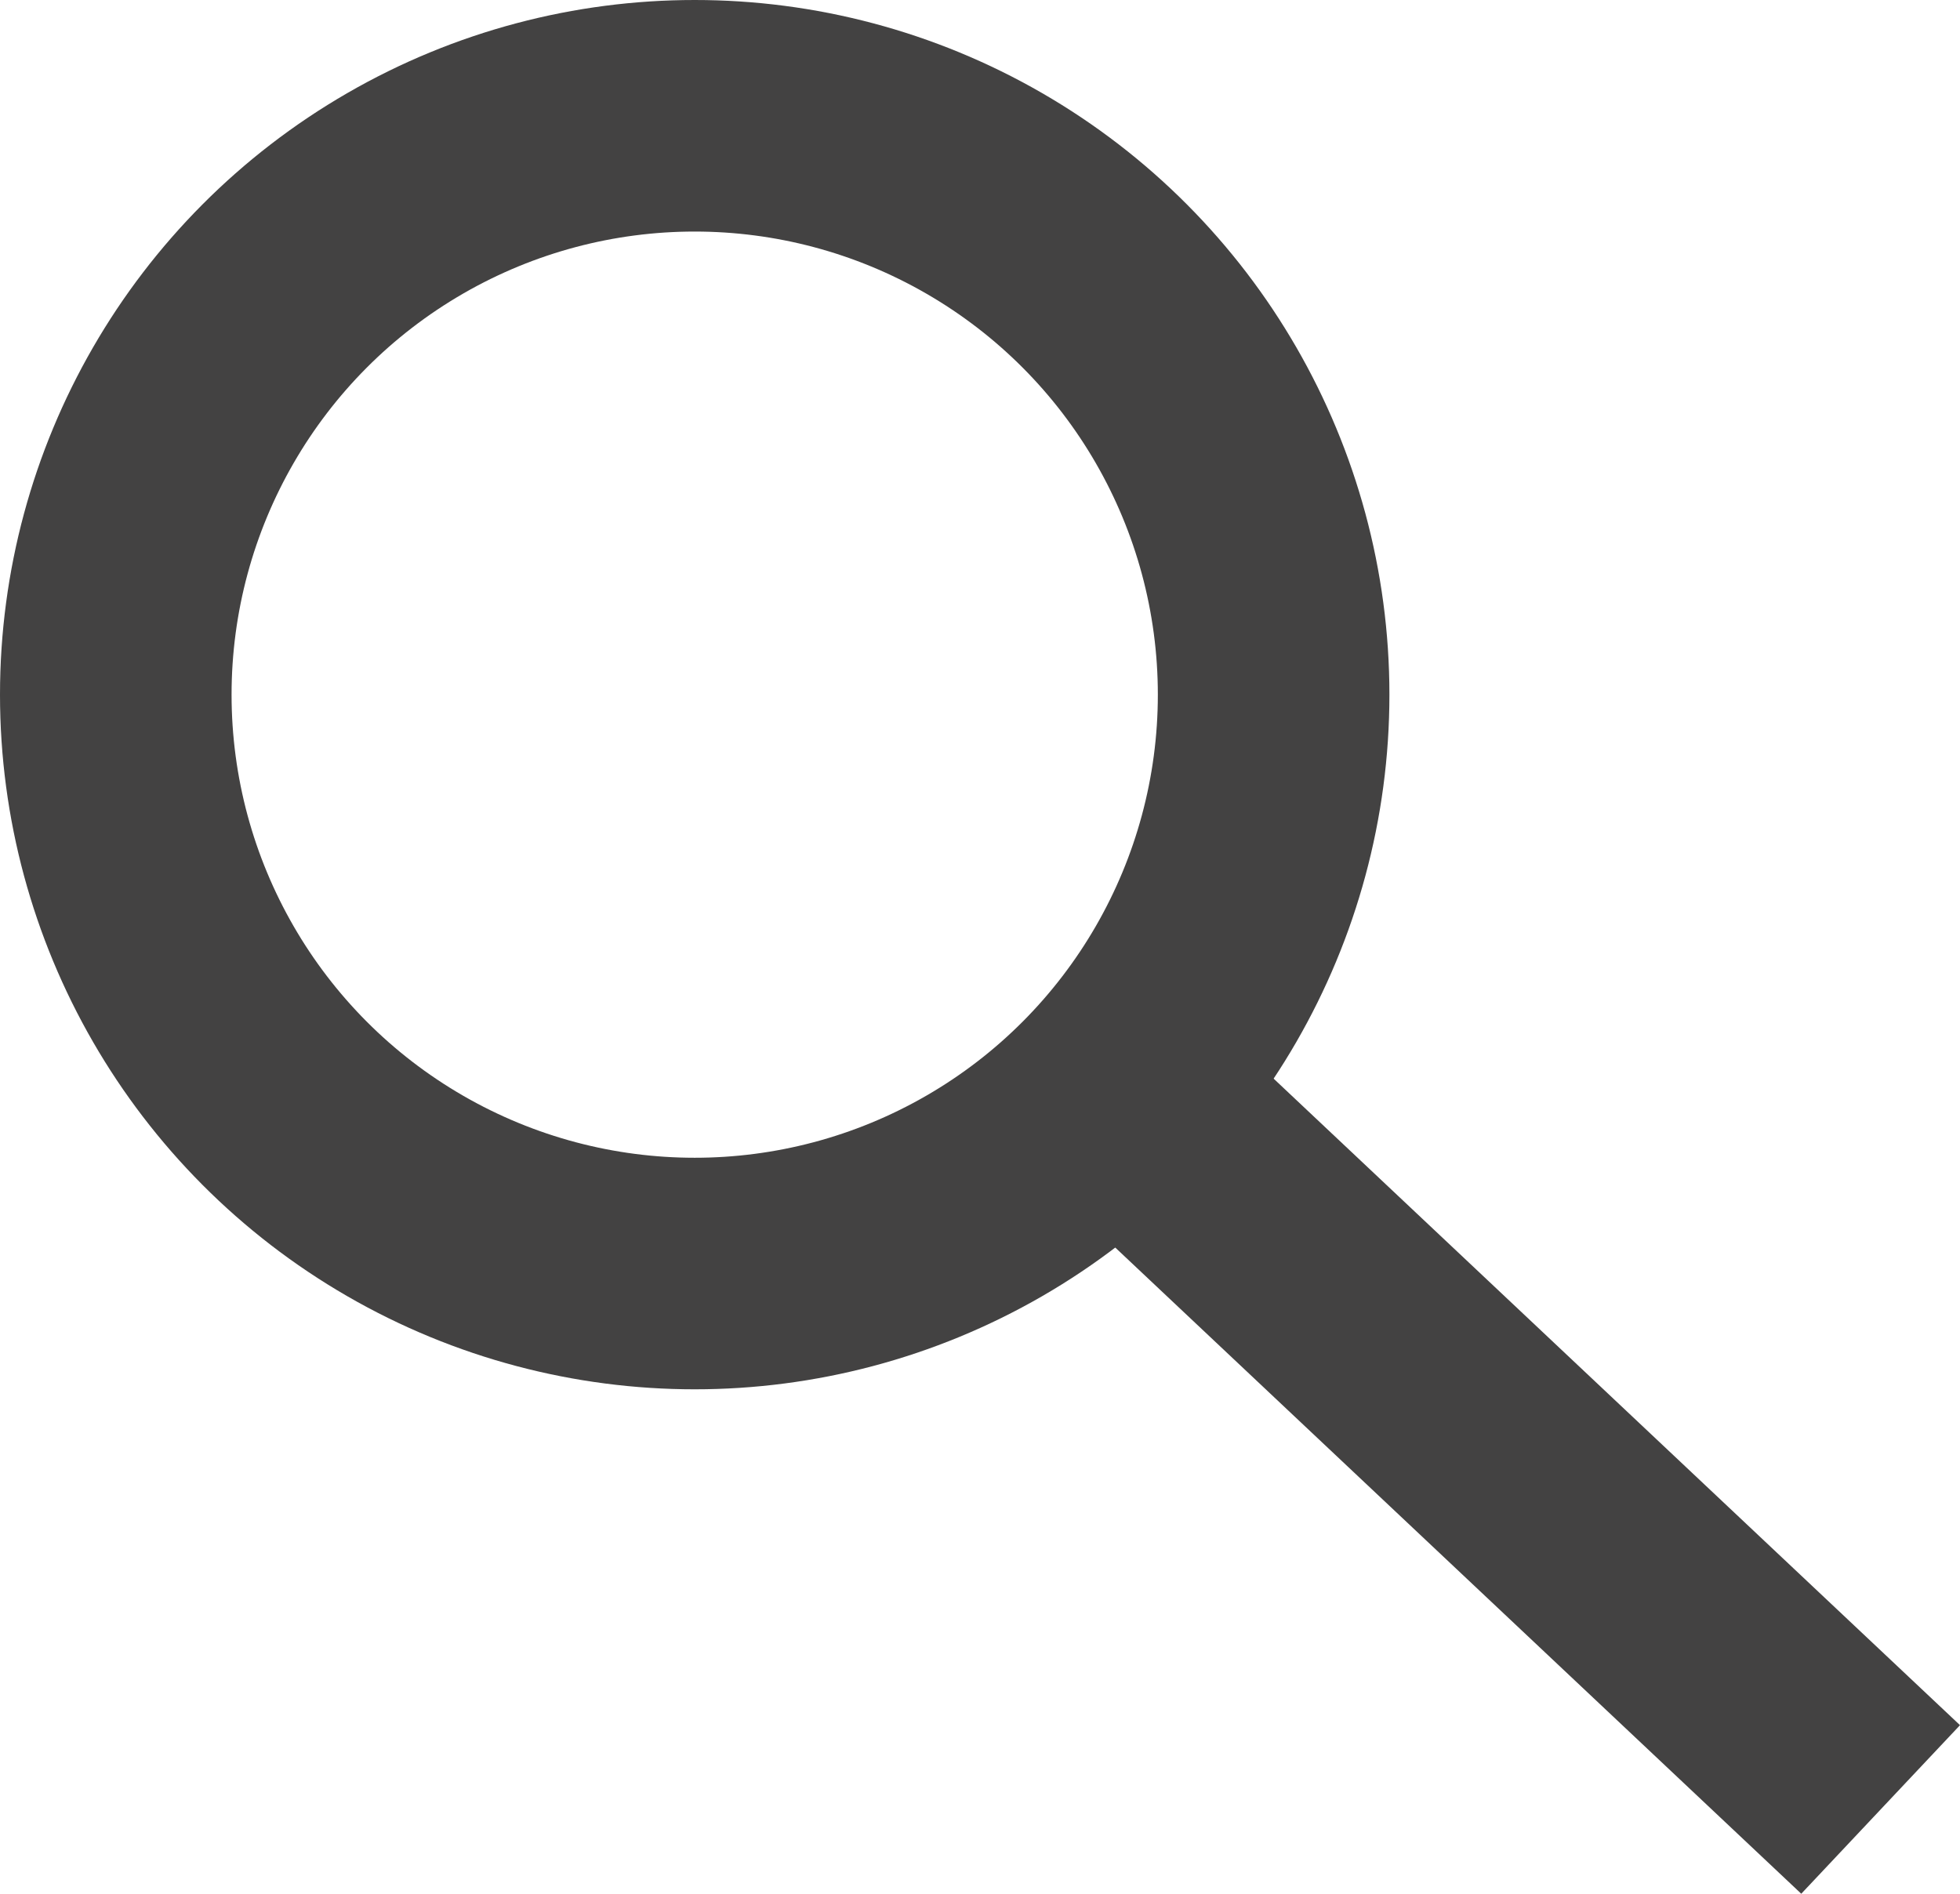
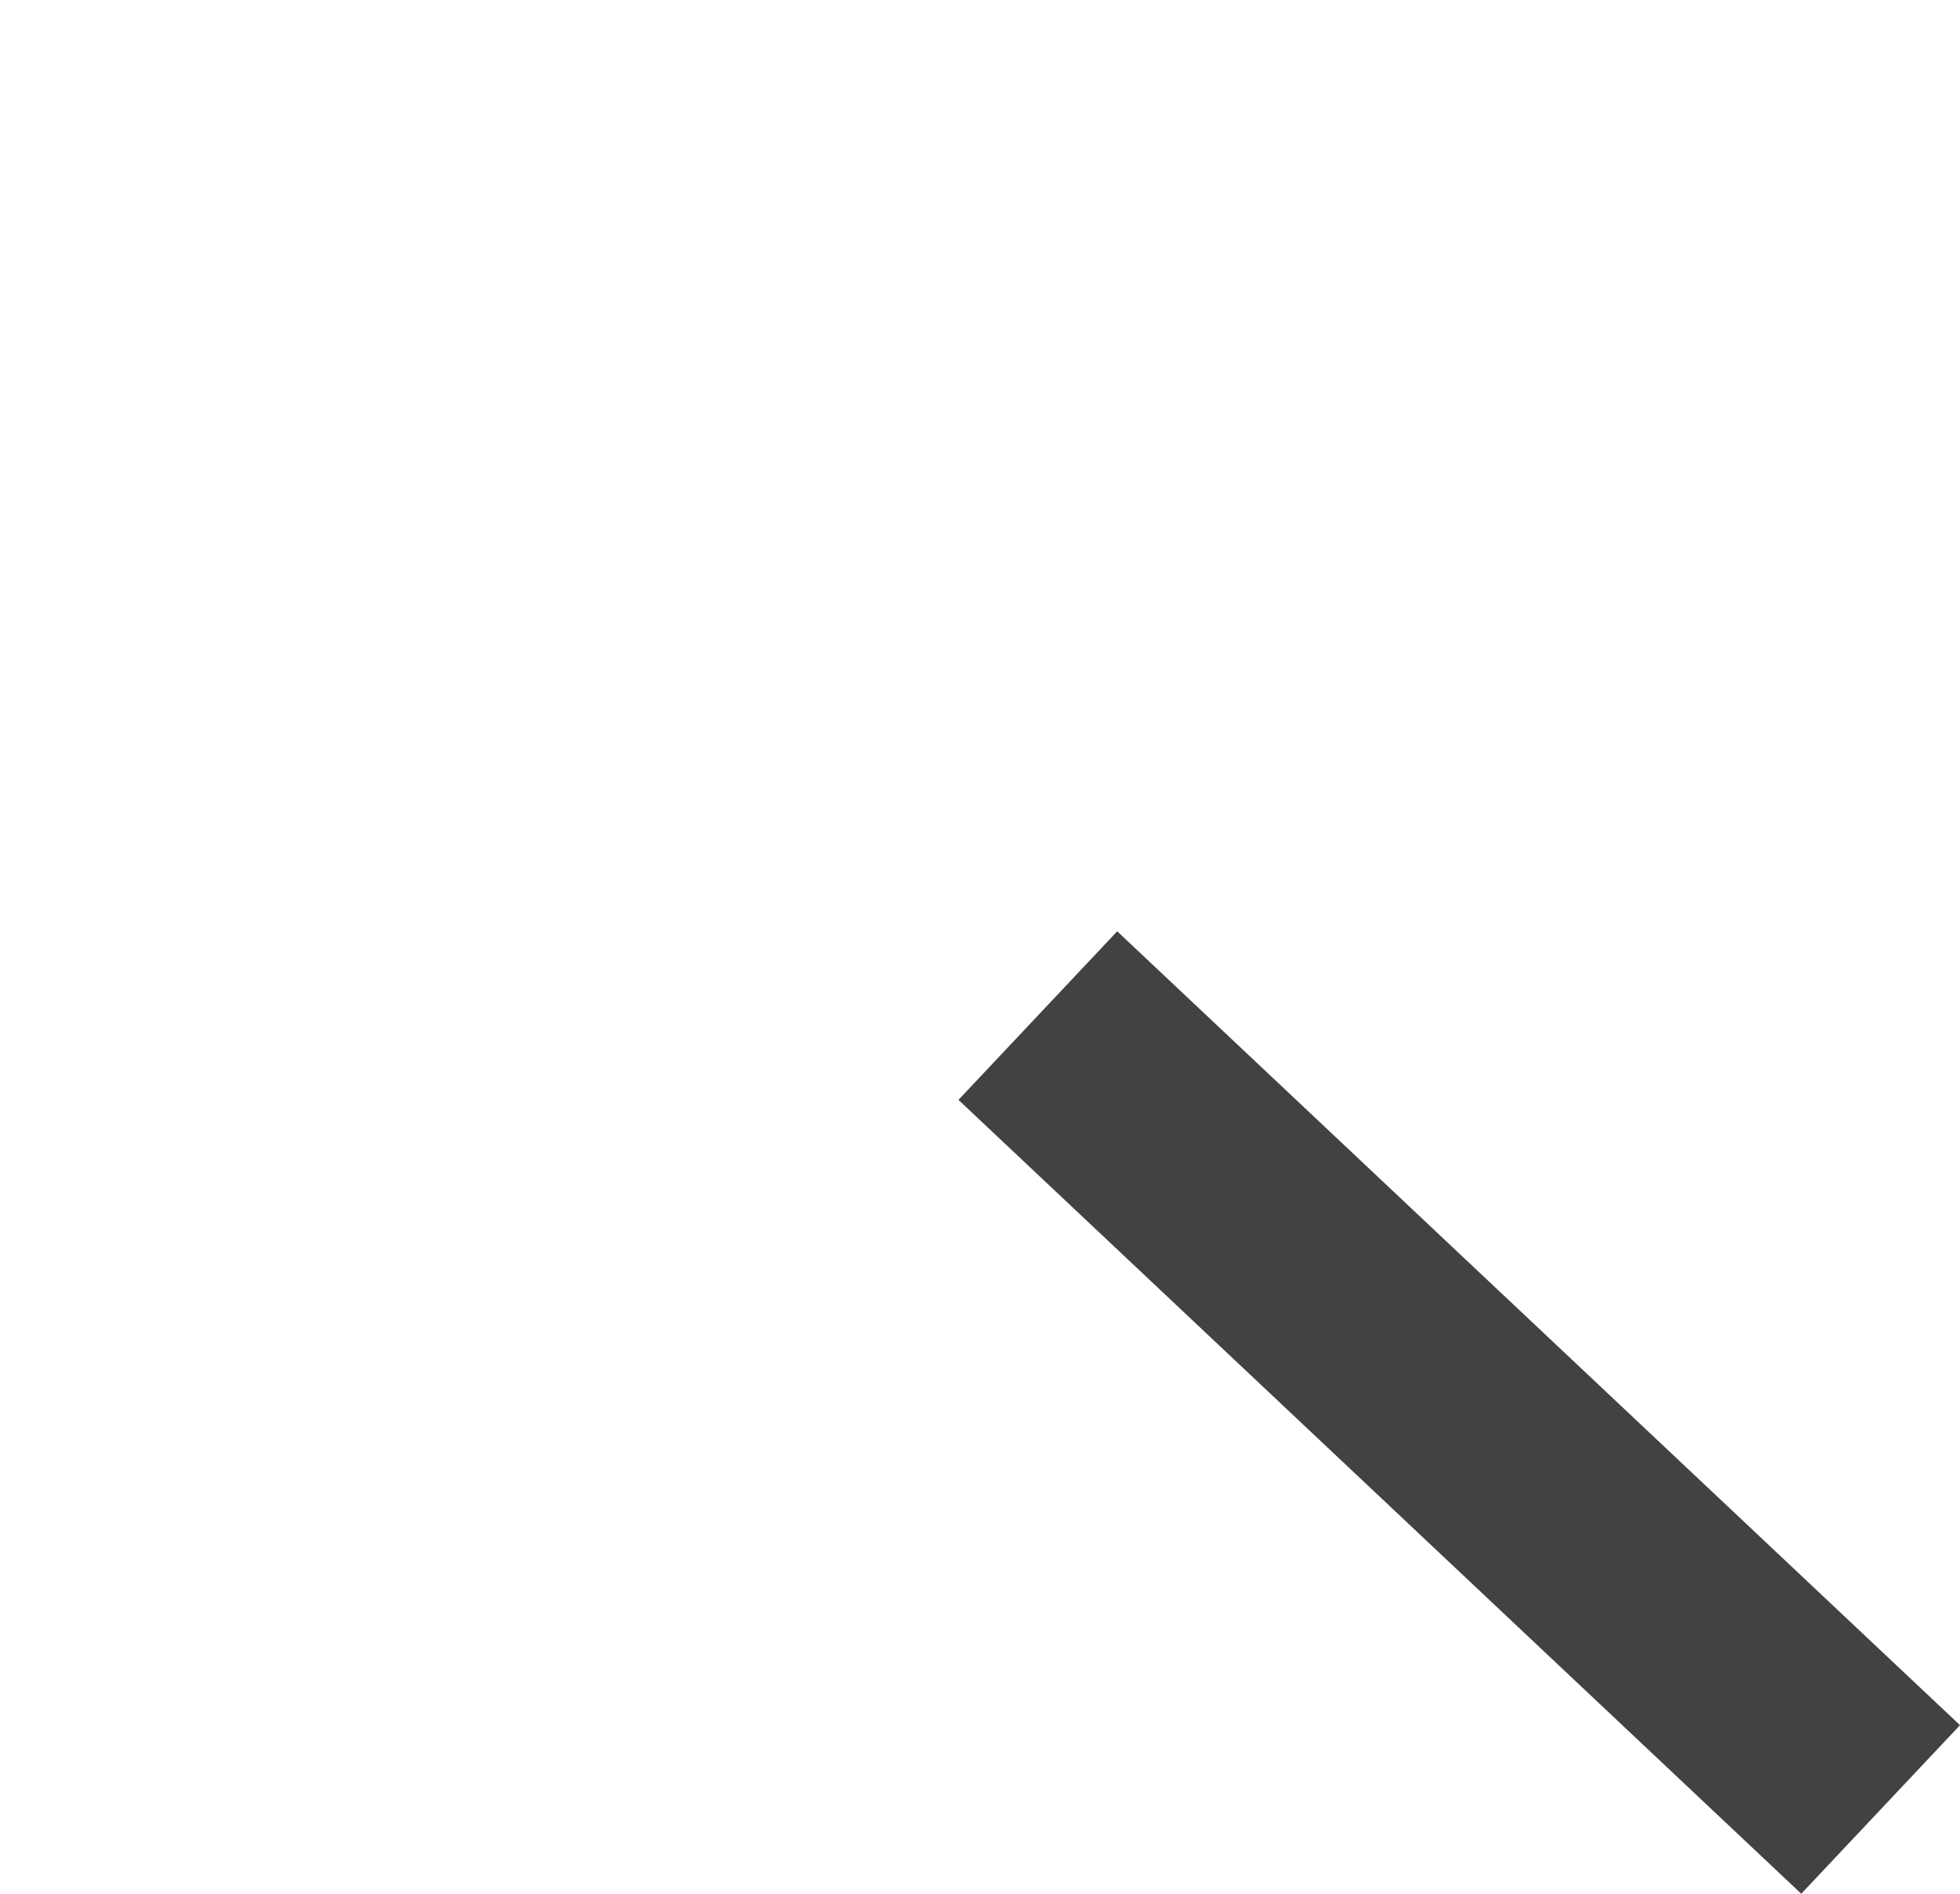
<svg xmlns="http://www.w3.org/2000/svg" width="16.928" height="16.357" viewBox="0 0 16.928 16.357">
  <g transform="translate(-1263 -648)">
    <g transform="translate(1263 648)" fill="none" stroke="#434242" stroke-width="2">
      <circle cx="6" cy="6" r="6" stroke="none" />
-       <circle cx="6" cy="6" r="5" fill="none" />
    </g>
    <path d="M1284.278,657.5l1.371-1.456,7.279,6.857-1.371,1.456Z" transform="translate(-13)" fill="#434242" />
  </g>
</svg>